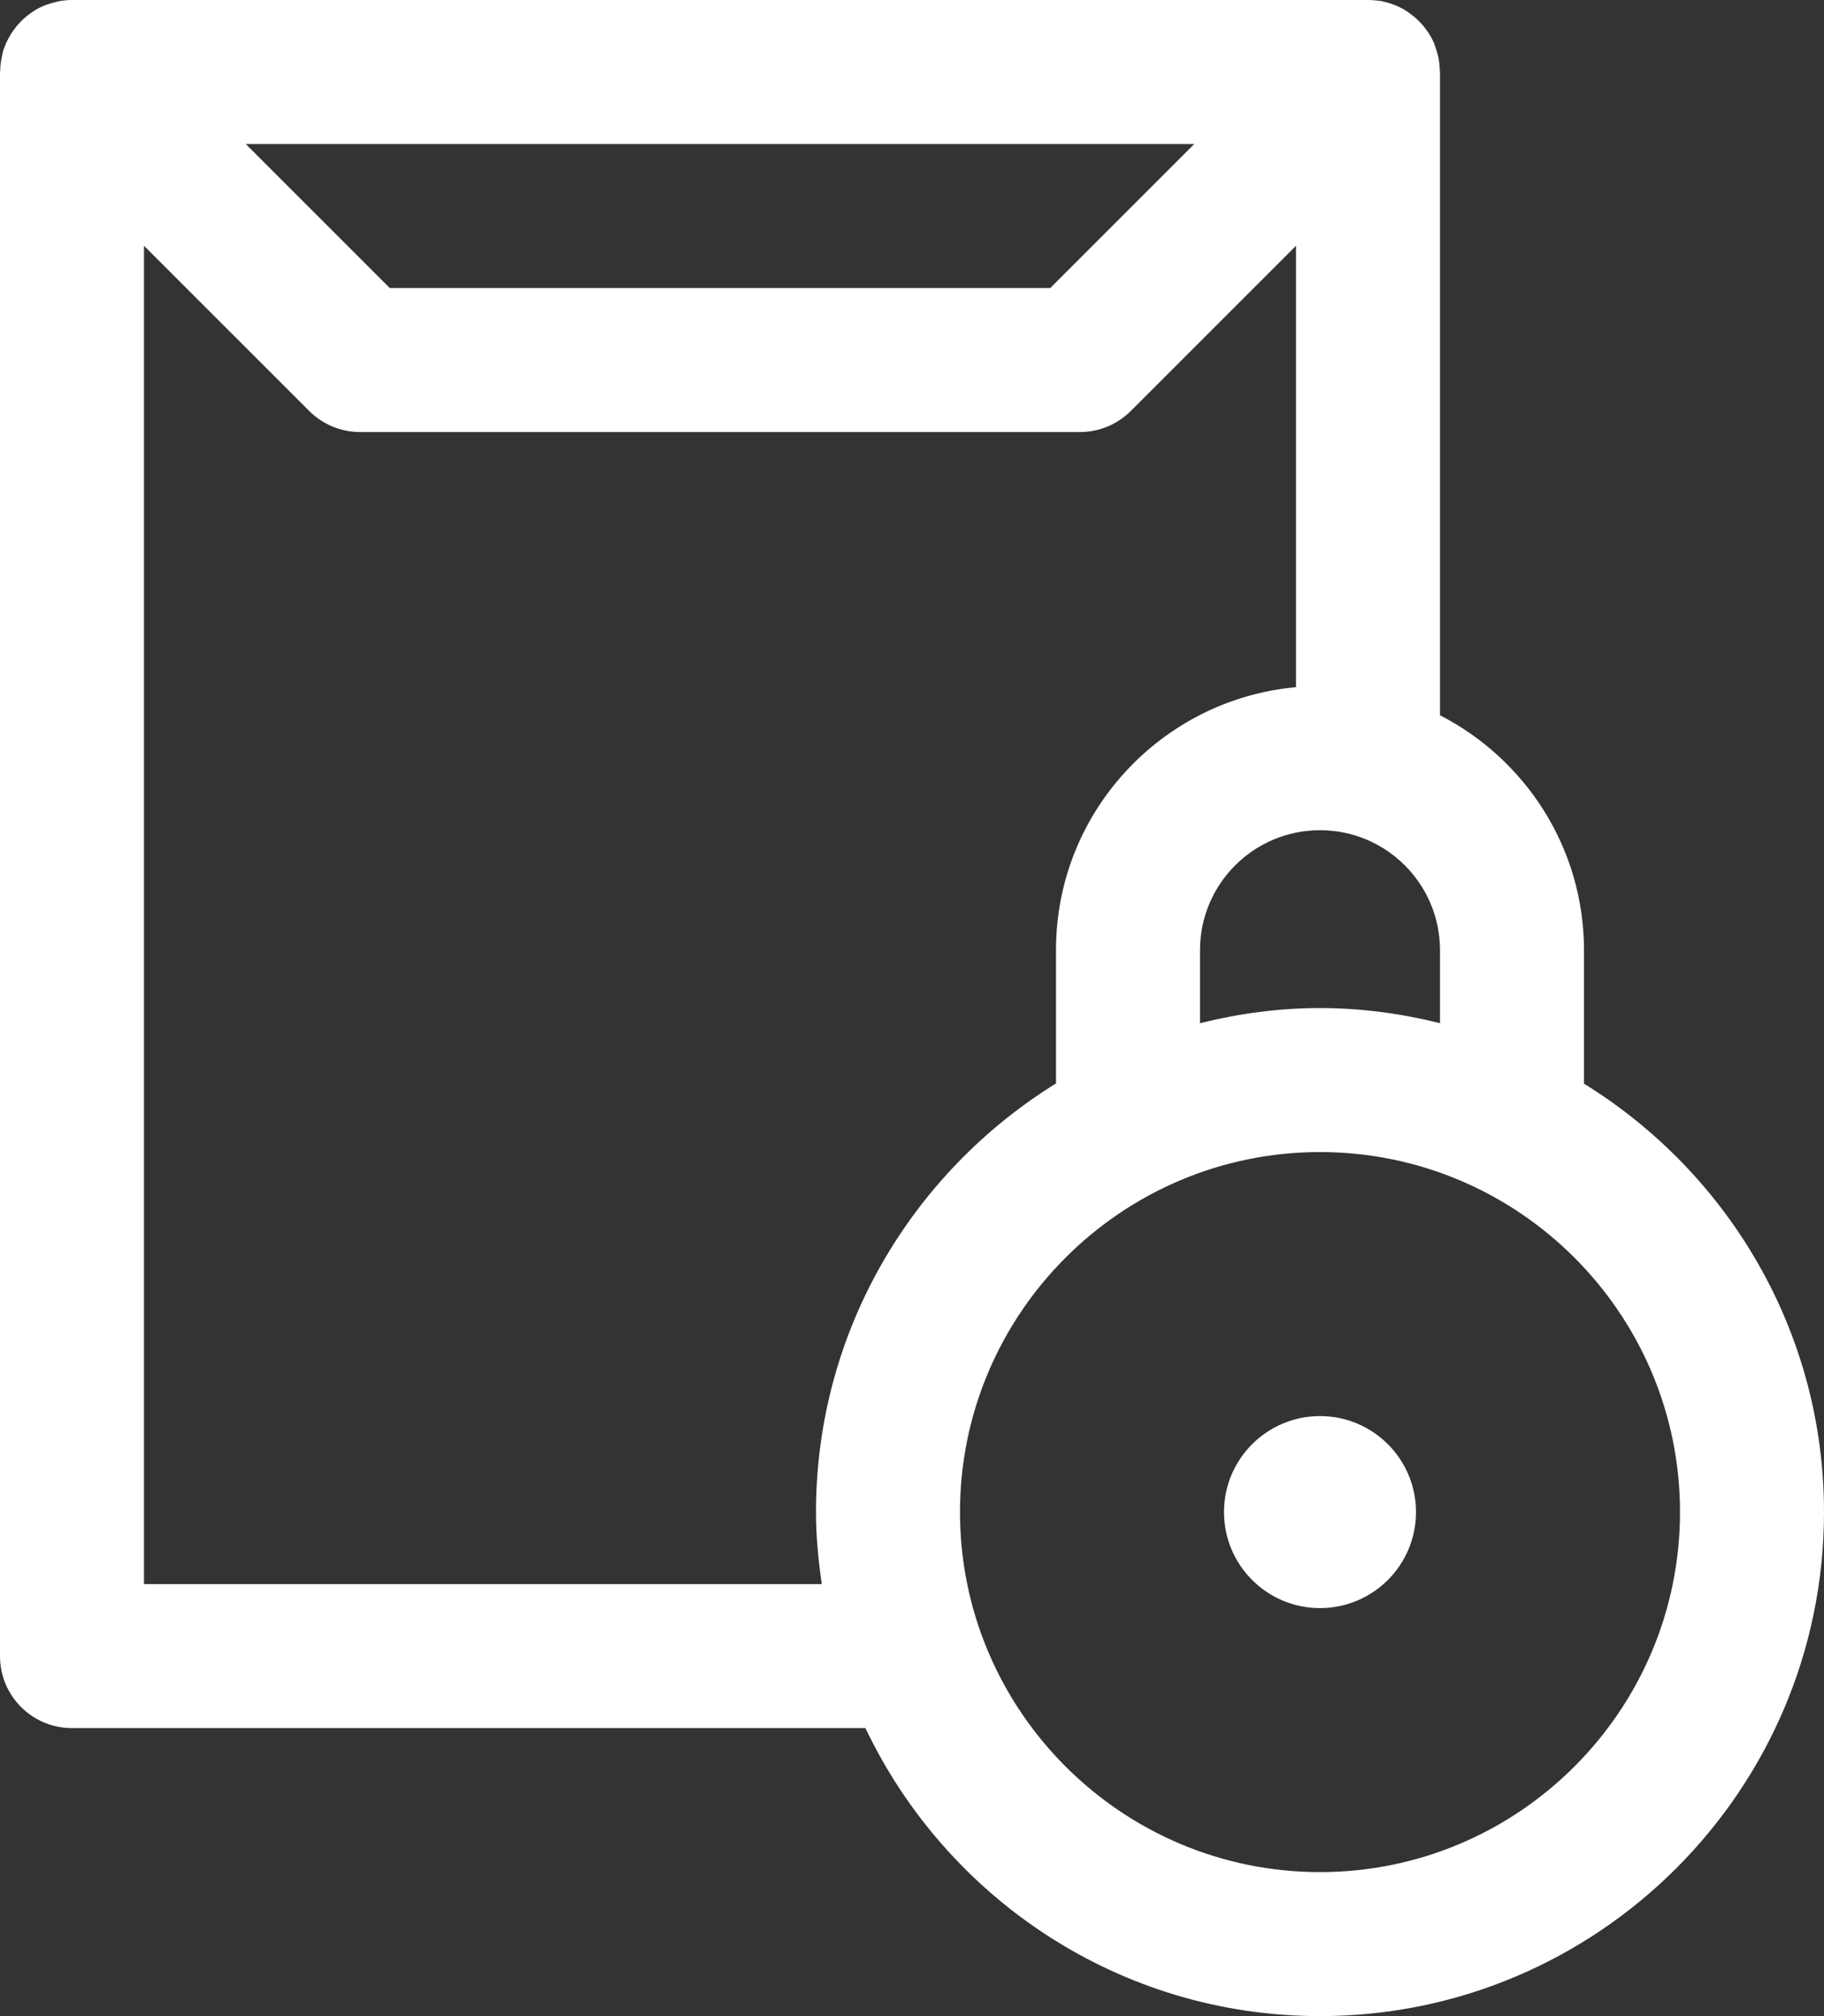
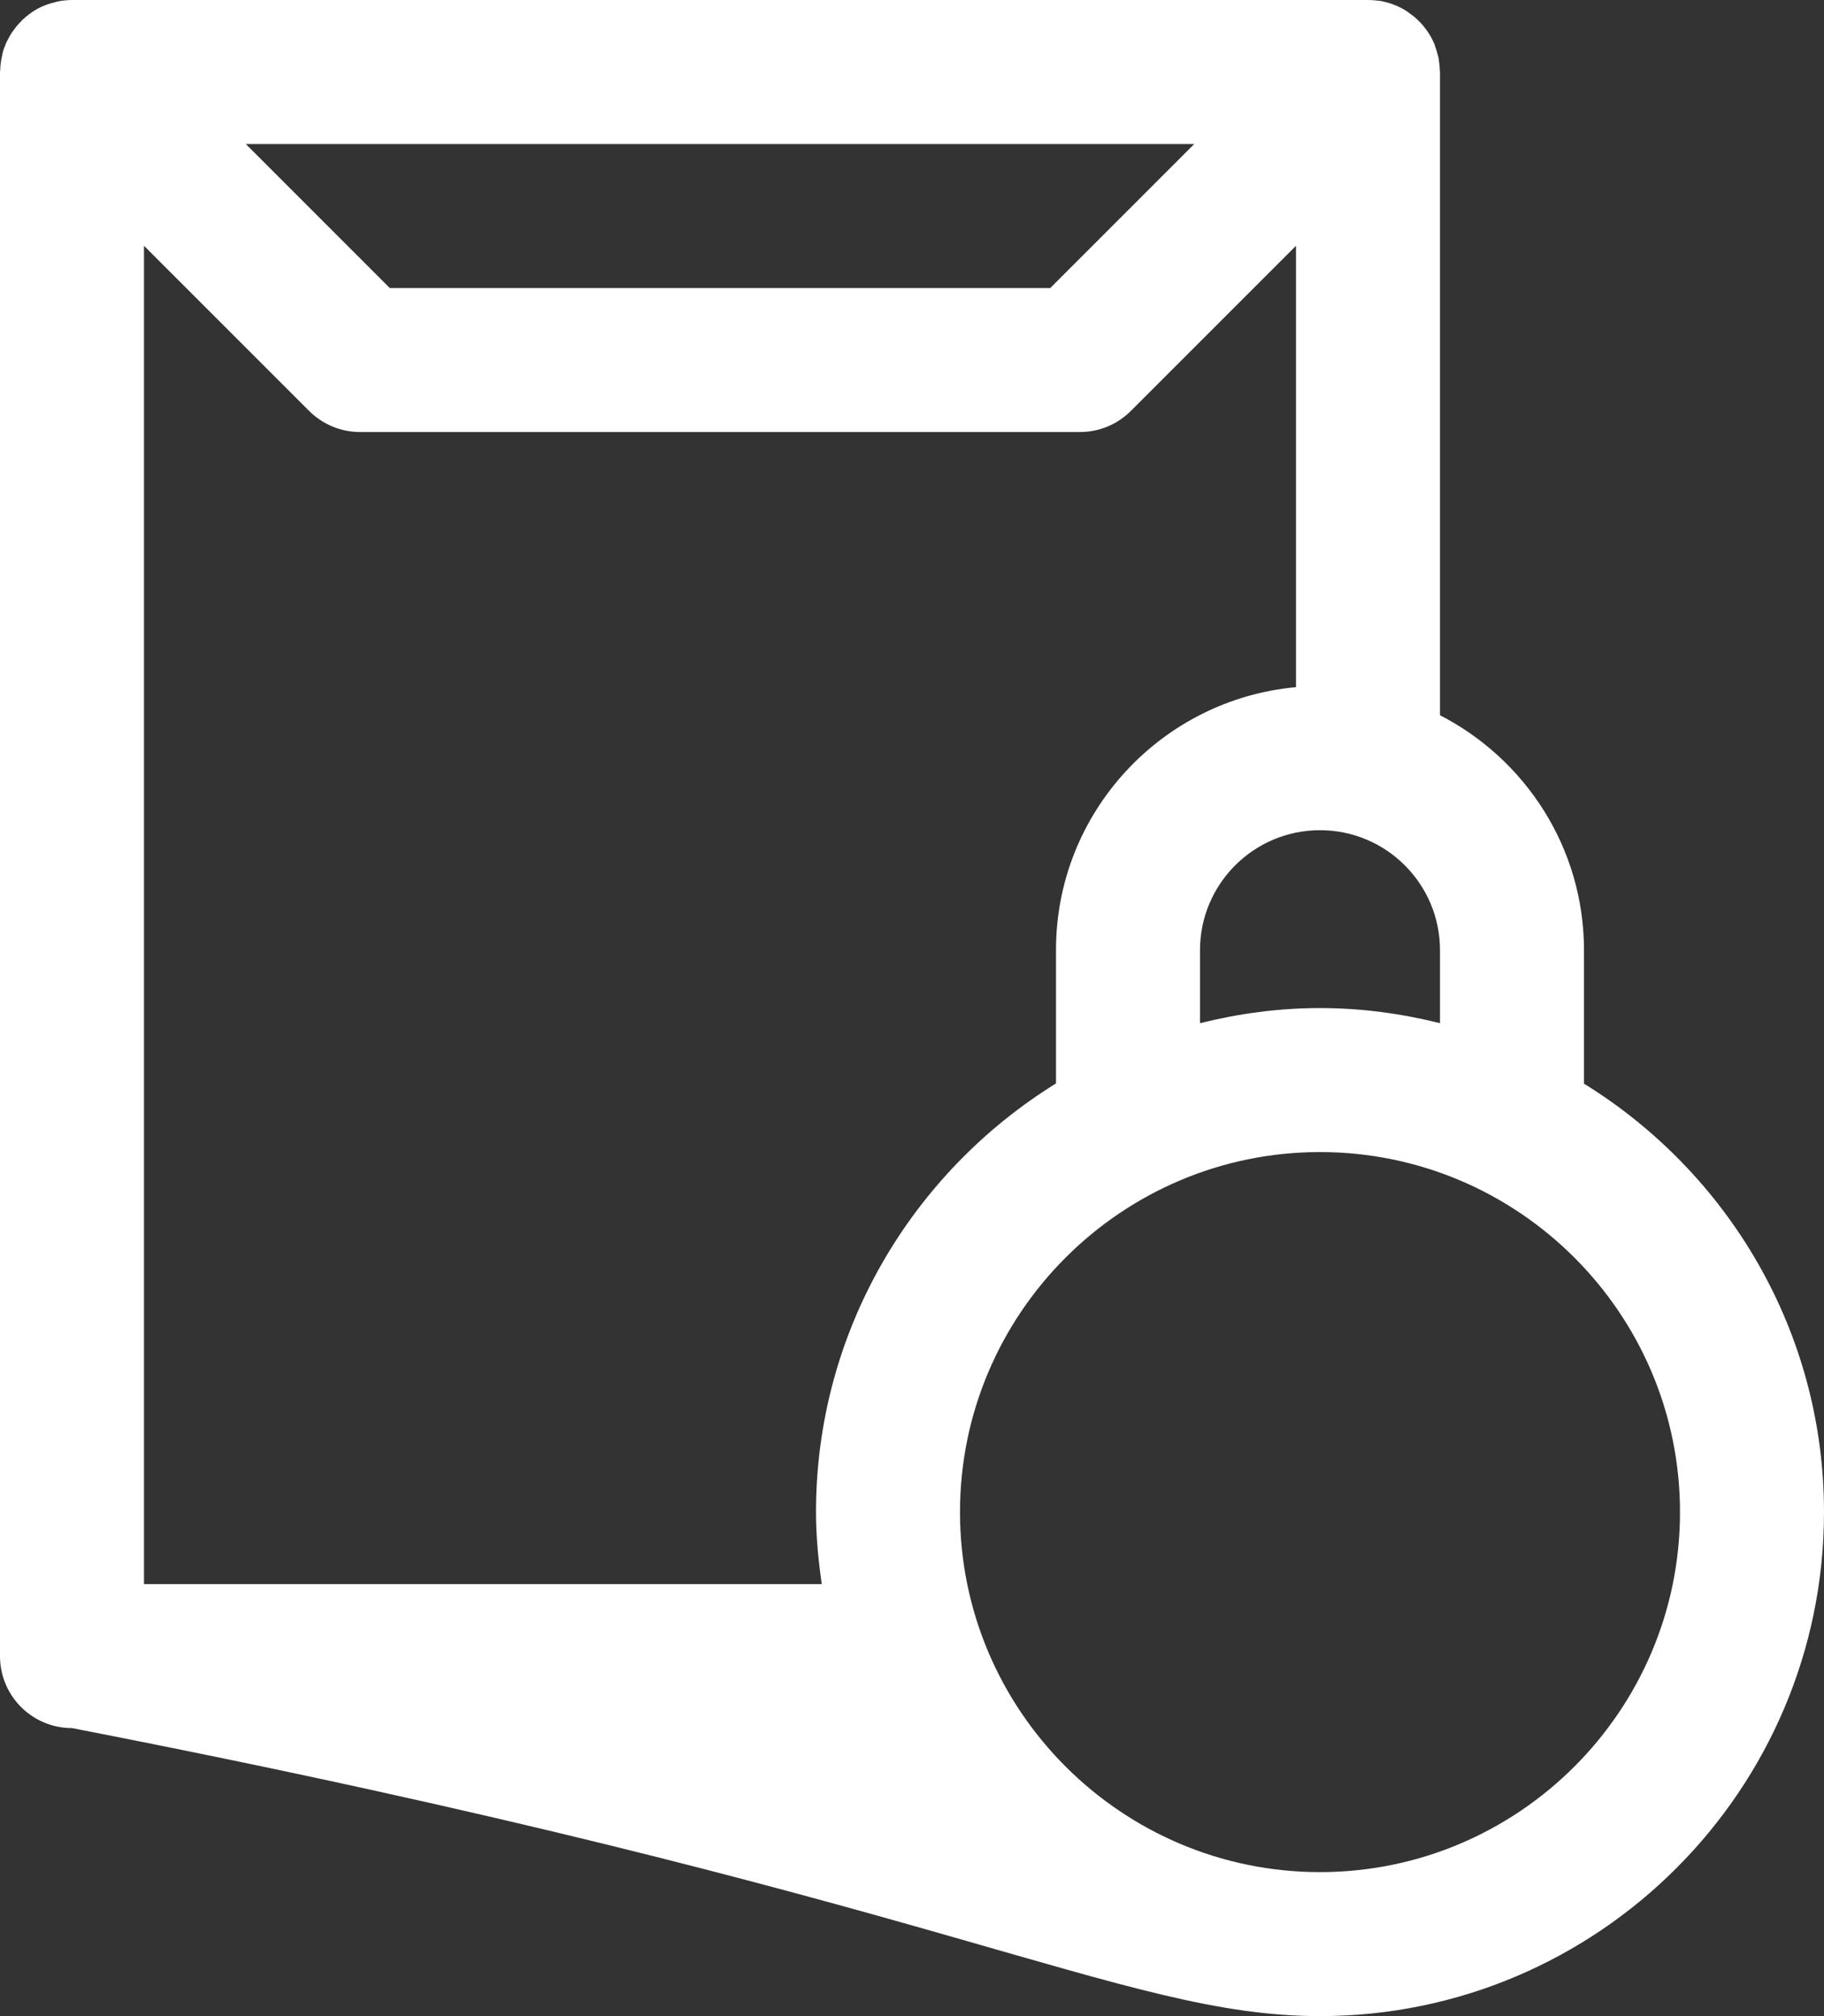
<svg xmlns="http://www.w3.org/2000/svg" version="1.1" id="Layer_1" x="0px" y="0px" viewBox="0 0 76 84" style="enable-background:new 0 0 76 84;" xml:space="preserve">
  <rect x="0" y="0" width="76" height="84" fill="#333333" stroke="none" />
  <style type="text/css">
	.st0{fill:#FFFFFF;}
</style>
  <g>
-     <path class="st0" d="M66,45.15v-5.56c0-4.26-2.44-7.96-6-9.79V3c0-0.03-0.01-0.06-0.01-0.09c0-0.14-0.02-0.28-0.04-0.42   c-0.01-0.05-0.01-0.1-0.03-0.15c-0.04-0.17-0.09-0.33-0.15-0.49c0,0,0,0,0-0.01c-0.01-0.03-0.03-0.06-0.04-0.09   c-0.06-0.13-0.13-0.26-0.21-0.38c-0.03-0.05-0.06-0.09-0.1-0.14c-0.07-0.1-0.15-0.2-0.24-0.29c-0.04-0.04-0.07-0.08-0.11-0.11   c-0.11-0.11-0.24-0.21-0.37-0.3c-0.01-0.01-0.02-0.02-0.04-0.03c-0.14-0.1-0.29-0.18-0.45-0.25c-0.05-0.02-0.1-0.04-0.15-0.06   c-0.12-0.05-0.24-0.08-0.36-0.11c-0.05-0.01-0.11-0.03-0.16-0.04C57.36,0.02,57.18,0,57,0H3C2.82,0,2.64,0.02,2.46,0.05   C2.4,0.06,2.35,0.08,2.3,0.09C2.17,0.12,2.05,0.16,1.93,0.2c-0.05,0.02-0.1,0.04-0.15,0.06C1.62,0.33,1.47,0.41,1.33,0.51   C1.32,0.52,1.3,0.53,1.29,0.54c-0.13,0.09-0.25,0.19-0.37,0.3C0.89,0.88,0.85,0.92,0.82,0.95C0.73,1.04,0.65,1.14,0.58,1.24   c-0.03,0.05-0.07,0.09-0.1,0.14C0.4,1.5,0.34,1.63,0.27,1.76C0.26,1.79,0.24,1.82,0.23,1.85c0,0,0,0,0,0.01   C0.16,2.01,0.11,2.18,0.08,2.35C0.07,2.39,0.06,2.45,0.05,2.5C0.03,2.63,0.01,2.77,0.01,2.91C0.01,2.94,0,2.97,0,3v66   c0,1.66,1.34,3,3,3h33.06C39.43,79.08,46.64,84,55,84c11.58,0,21-9.42,21-21C76,55.46,71.99,48.85,66,45.15z M55,42   c-1.73,0-3.39,0.23-5,0.63v-3.04c0-2.76,2.24-5,5-5s5,2.24,5,5v3.04C58.39,42.23,56.73,42,55,42z M49.76,6l-6,6H16.24l-6-6H49.76z    M6,66V10.24l6.88,6.88C13.44,17.68,14.2,18,15,18h30c0.8,0,1.56-0.32,2.12-0.88L54,10.24v18.39c-5.6,0.51-10,5.22-10,10.95v5.56   C38.01,48.85,34,55.46,34,63c0,1.02,0.1,2.02,0.24,3H6z M55,78c-8.27,0-15-6.73-15-15s6.73-15,15-15s15,6.73,15,15S63.27,78,55,78z   " />
-     <circle class="st0" cx="55" cy="63" r="4" />
+     <path class="st0" d="M66,45.15v-5.56c0-4.26-2.44-7.96-6-9.79V3c0-0.03-0.01-0.06-0.01-0.09c0-0.14-0.02-0.28-0.04-0.42   c-0.01-0.05-0.01-0.1-0.03-0.15c-0.04-0.17-0.09-0.33-0.15-0.49c0,0,0,0,0-0.01c-0.01-0.03-0.03-0.06-0.04-0.09   c-0.06-0.13-0.13-0.26-0.21-0.38c-0.03-0.05-0.06-0.09-0.1-0.14c-0.07-0.1-0.15-0.2-0.24-0.29c-0.04-0.04-0.07-0.08-0.11-0.11   c-0.11-0.11-0.24-0.21-0.37-0.3c-0.01-0.01-0.02-0.02-0.04-0.03c-0.14-0.1-0.29-0.18-0.45-0.25c-0.05-0.02-0.1-0.04-0.15-0.06   c-0.12-0.05-0.24-0.08-0.36-0.11c-0.05-0.01-0.11-0.03-0.16-0.04C57.36,0.02,57.18,0,57,0H3C2.82,0,2.64,0.02,2.46,0.05   C2.4,0.06,2.35,0.08,2.3,0.09C2.17,0.12,2.05,0.16,1.93,0.2c-0.05,0.02-0.1,0.04-0.15,0.06C1.62,0.33,1.47,0.41,1.33,0.51   C1.32,0.52,1.3,0.53,1.29,0.54c-0.13,0.09-0.25,0.19-0.37,0.3C0.89,0.88,0.85,0.92,0.82,0.95C0.73,1.04,0.65,1.14,0.58,1.24   c-0.03,0.05-0.07,0.09-0.1,0.14C0.4,1.5,0.34,1.63,0.27,1.76C0.26,1.79,0.24,1.82,0.23,1.85c0,0,0,0,0,0.01   C0.16,2.01,0.11,2.18,0.08,2.35C0.07,2.39,0.06,2.45,0.05,2.5C0.03,2.63,0.01,2.77,0.01,2.91C0.01,2.94,0,2.97,0,3v66   c0,1.66,1.34,3,3,3C39.43,79.08,46.64,84,55,84c11.58,0,21-9.42,21-21C76,55.46,71.99,48.85,66,45.15z M55,42   c-1.73,0-3.39,0.23-5,0.63v-3.04c0-2.76,2.24-5,5-5s5,2.24,5,5v3.04C58.39,42.23,56.73,42,55,42z M49.76,6l-6,6H16.24l-6-6H49.76z    M6,66V10.24l6.88,6.88C13.44,17.68,14.2,18,15,18h30c0.8,0,1.56-0.32,2.12-0.88L54,10.24v18.39c-5.6,0.51-10,5.22-10,10.95v5.56   C38.01,48.85,34,55.46,34,63c0,1.02,0.1,2.02,0.24,3H6z M55,78c-8.27,0-15-6.73-15-15s6.73-15,15-15s15,6.73,15,15S63.27,78,55,78z   " />
  </g>
</svg>